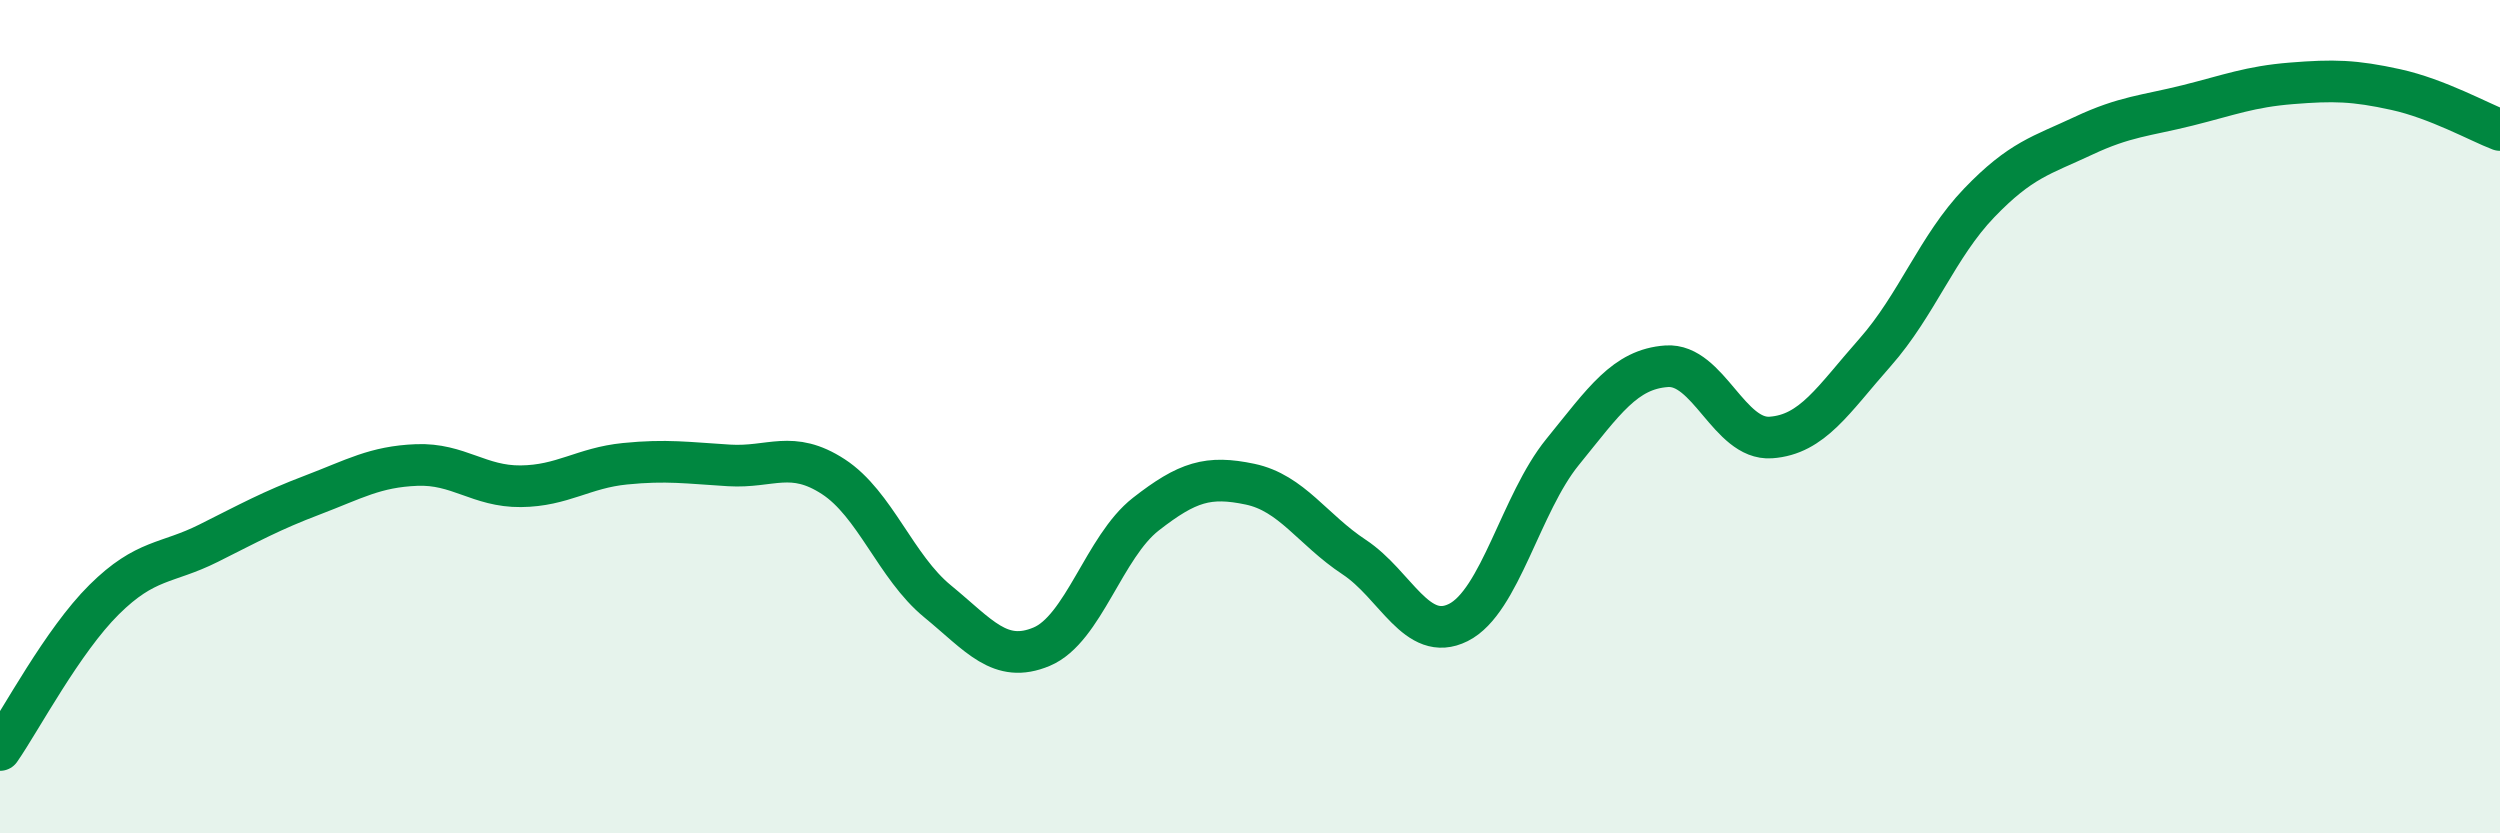
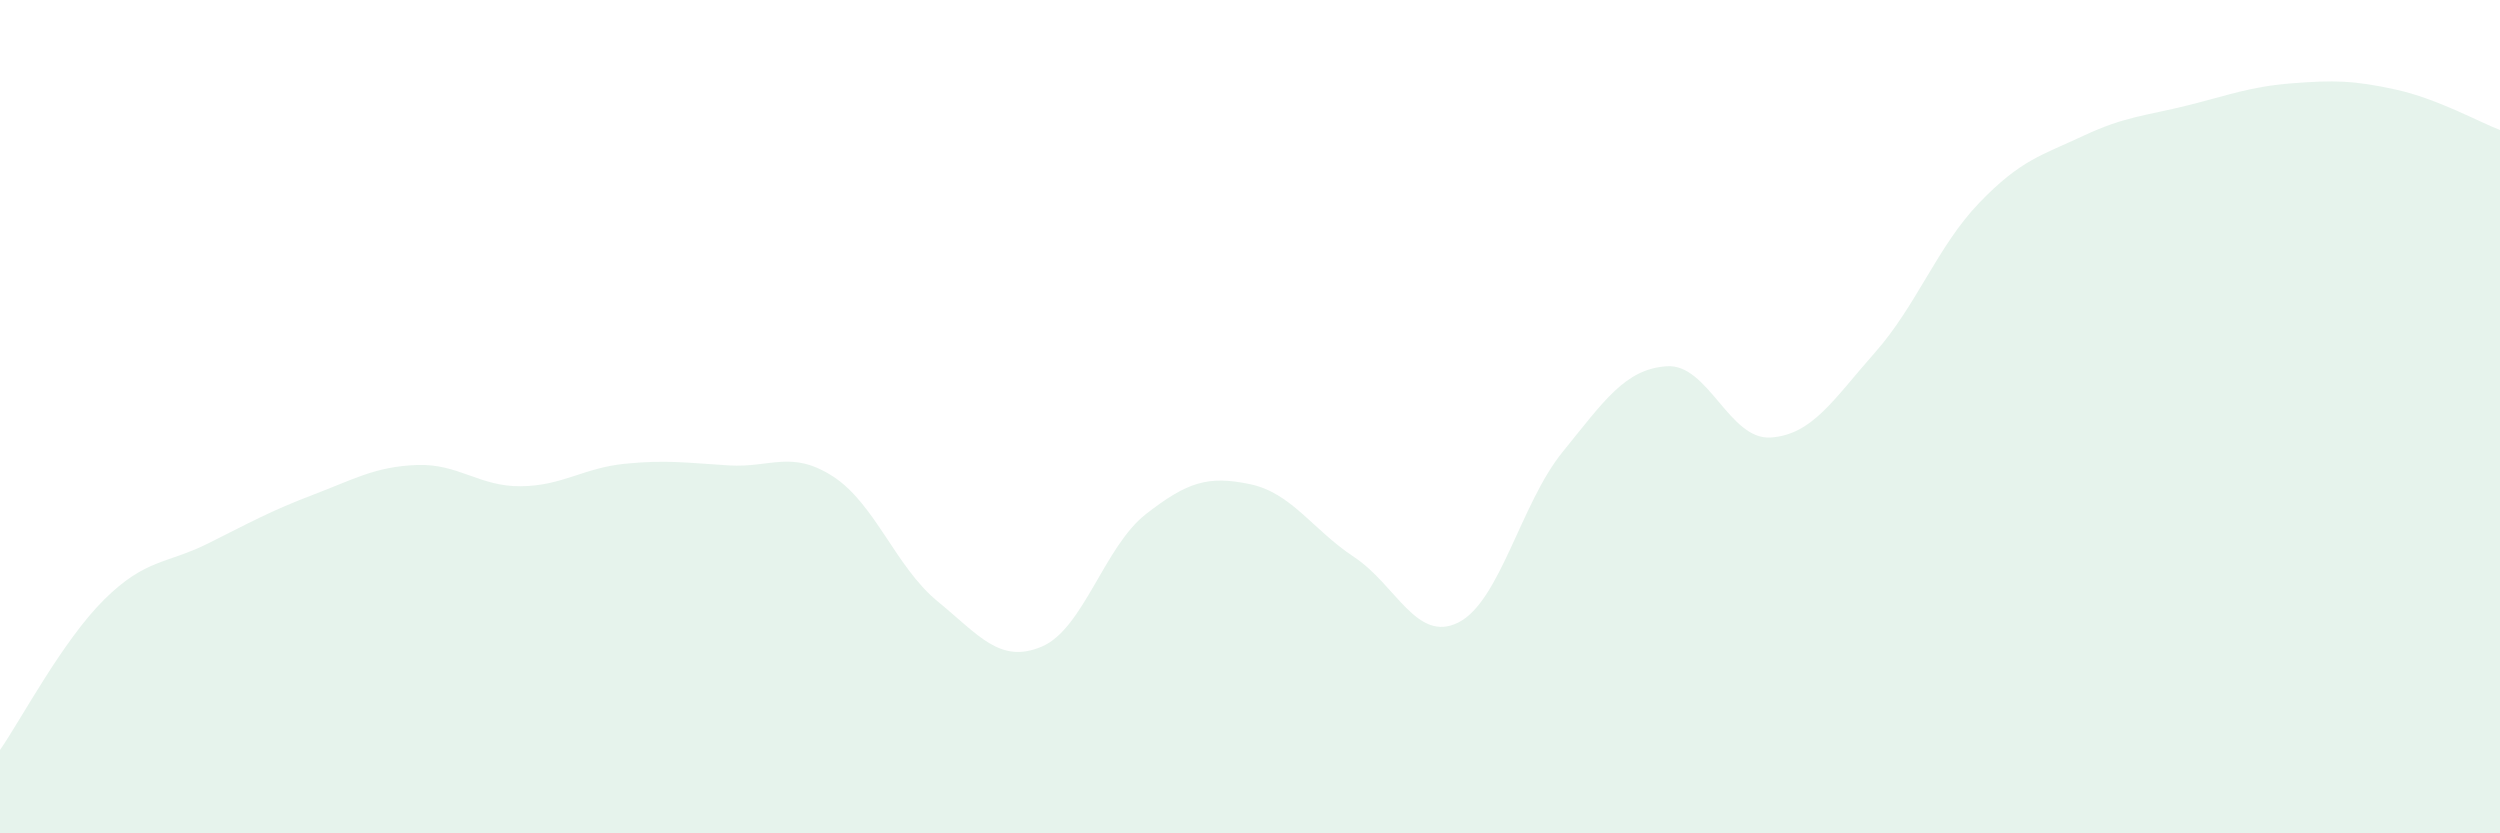
<svg xmlns="http://www.w3.org/2000/svg" width="60" height="20" viewBox="0 0 60 20">
  <path d="M 0,18 C 0.5,17.28 1.5,15.38 2.5,14.39 C 3.5,13.4 4,13.54 5,13.04 C 6,12.54 6.5,12.26 7.5,11.88 C 8.5,11.5 9,11.2 10,11.16 C 11,11.12 11.5,11.68 12.5,11.67 C 13.5,11.66 14,11.23 15,11.13 C 16,11.03 16.5,11.11 17.5,11.17 C 18.5,11.23 19,10.79 20,11.44 C 21,12.09 21.5,13.61 22.5,14.43 C 23.5,15.25 24,15.94 25,15.52 C 26,15.1 26.5,13.12 27.5,12.34 C 28.5,11.56 29,11.41 30,11.62 C 31,11.83 31.5,12.71 32.5,13.37 C 33.5,14.03 34,15.44 35,14.94 C 36,14.44 36.5,12.08 37.5,10.85 C 38.5,9.62 39,8.86 40,8.79 C 41,8.72 41.5,10.57 42.5,10.5 C 43.5,10.43 44,9.59 45,8.46 C 46,7.33 46.5,5.91 47.5,4.87 C 48.5,3.83 49,3.73 50,3.26 C 51,2.79 51.5,2.78 52.5,2.53 C 53.5,2.28 54,2.08 55,2 C 56,1.92 56.5,1.93 57.5,2.15 C 58.5,2.37 59.5,2.93 60,3.12L60 20L0 20Z" fill="#008740" opacity="0.1" stroke-linecap="round" stroke-linejoin="round" />
-   <path d="M 0,18 C 0.5,17.28 1.5,15.38 2.5,14.39 C 3.5,13.4 4,13.54 5,13.04 C 6,12.54 6.5,12.26 7.5,11.88 C 8.5,11.5 9,11.2 10,11.16 C 11,11.12 11.5,11.68 12.5,11.67 C 13.5,11.66 14,11.23 15,11.13 C 16,11.03 16.5,11.11 17.5,11.17 C 18.5,11.23 19,10.79 20,11.44 C 21,12.09 21.5,13.61 22.5,14.43 C 23.5,15.25 24,15.94 25,15.52 C 26,15.1 26.5,13.12 27.5,12.34 C 28.5,11.56 29,11.41 30,11.62 C 31,11.83 31.5,12.71 32.5,13.37 C 33.5,14.03 34,15.44 35,14.94 C 36,14.44 36.5,12.08 37.5,10.85 C 38.5,9.62 39,8.86 40,8.79 C 41,8.72 41.5,10.57 42.5,10.5 C 43.5,10.43 44,9.59 45,8.46 C 46,7.33 46.5,5.91 47.5,4.87 C 48.5,3.83 49,3.73 50,3.26 C 51,2.79 51.5,2.78 52.5,2.53 C 53.5,2.28 54,2.08 55,2 C 56,1.92 56.5,1.93 57.5,2.15 C 58.5,2.37 59.5,2.93 60,3.12" stroke="#008740" stroke-width="1" fill="none" stroke-linecap="round" stroke-linejoin="round" />
</svg>